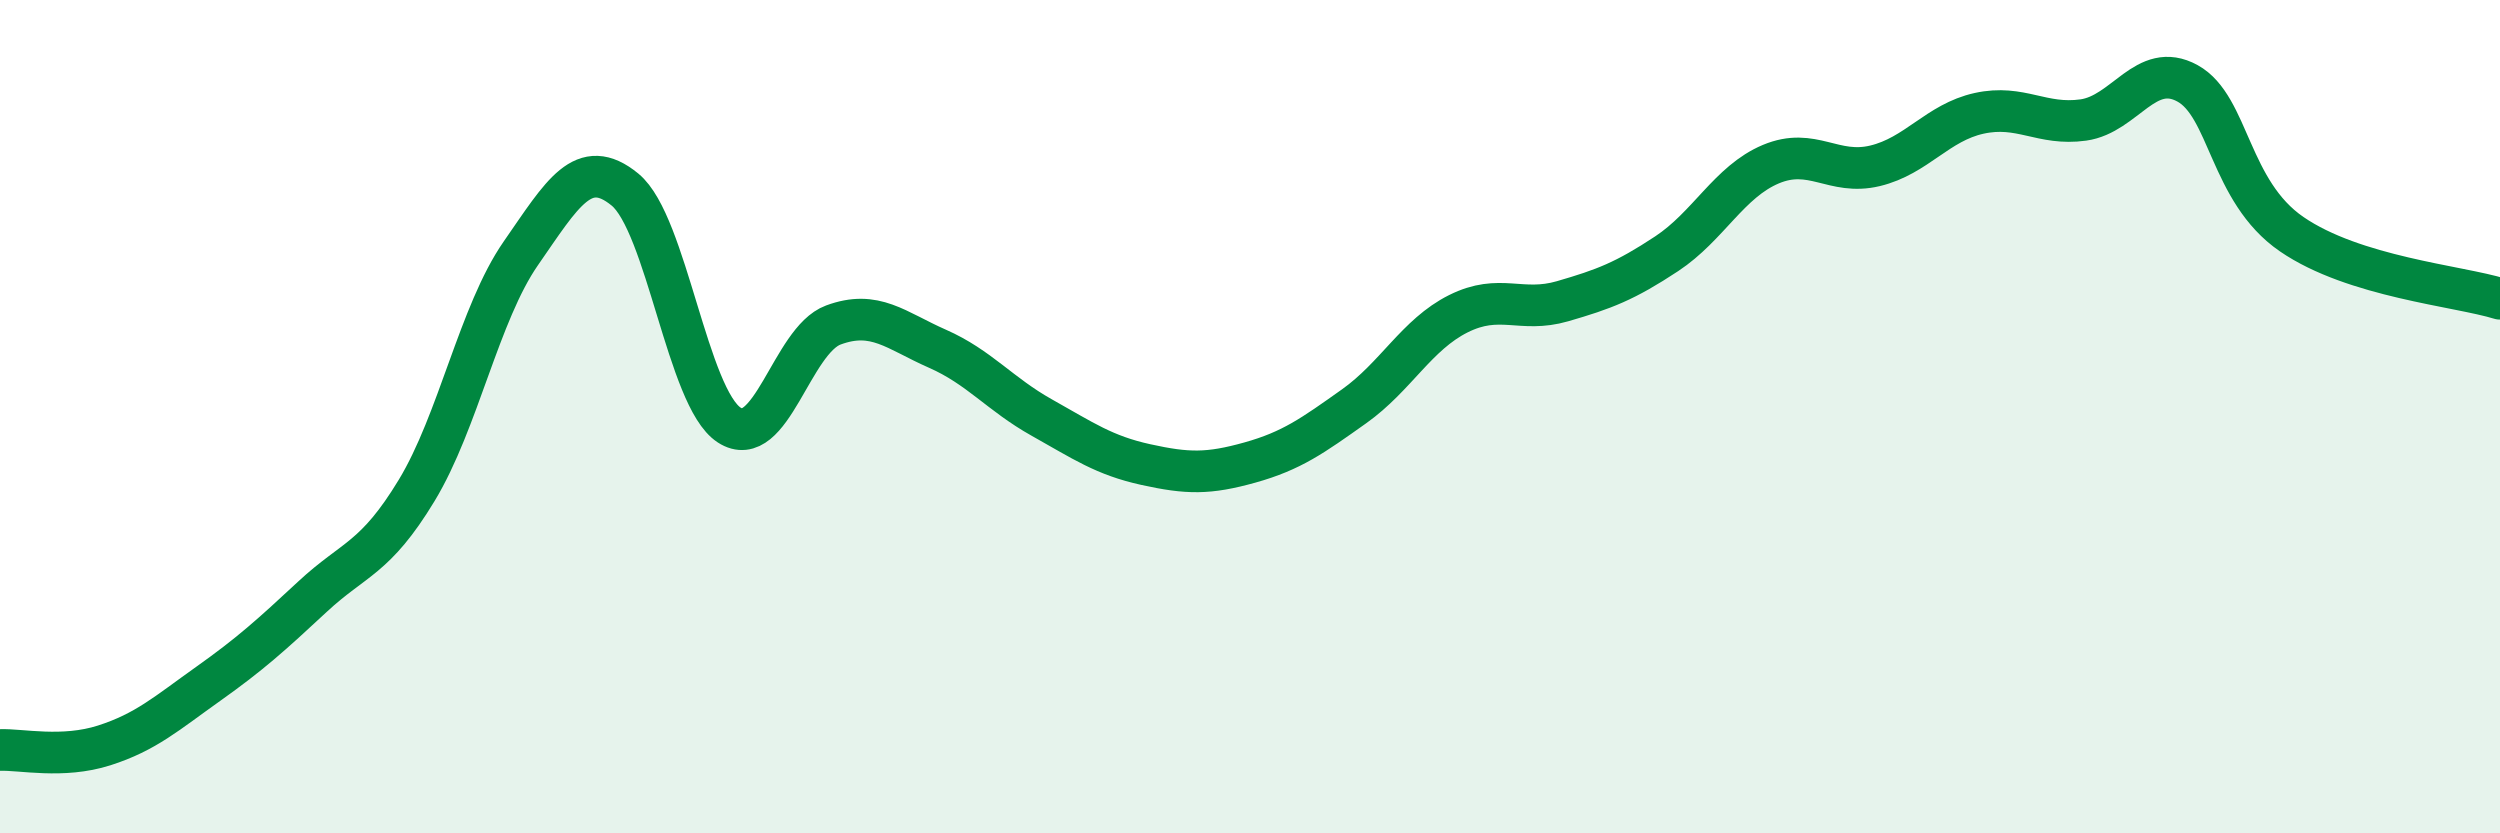
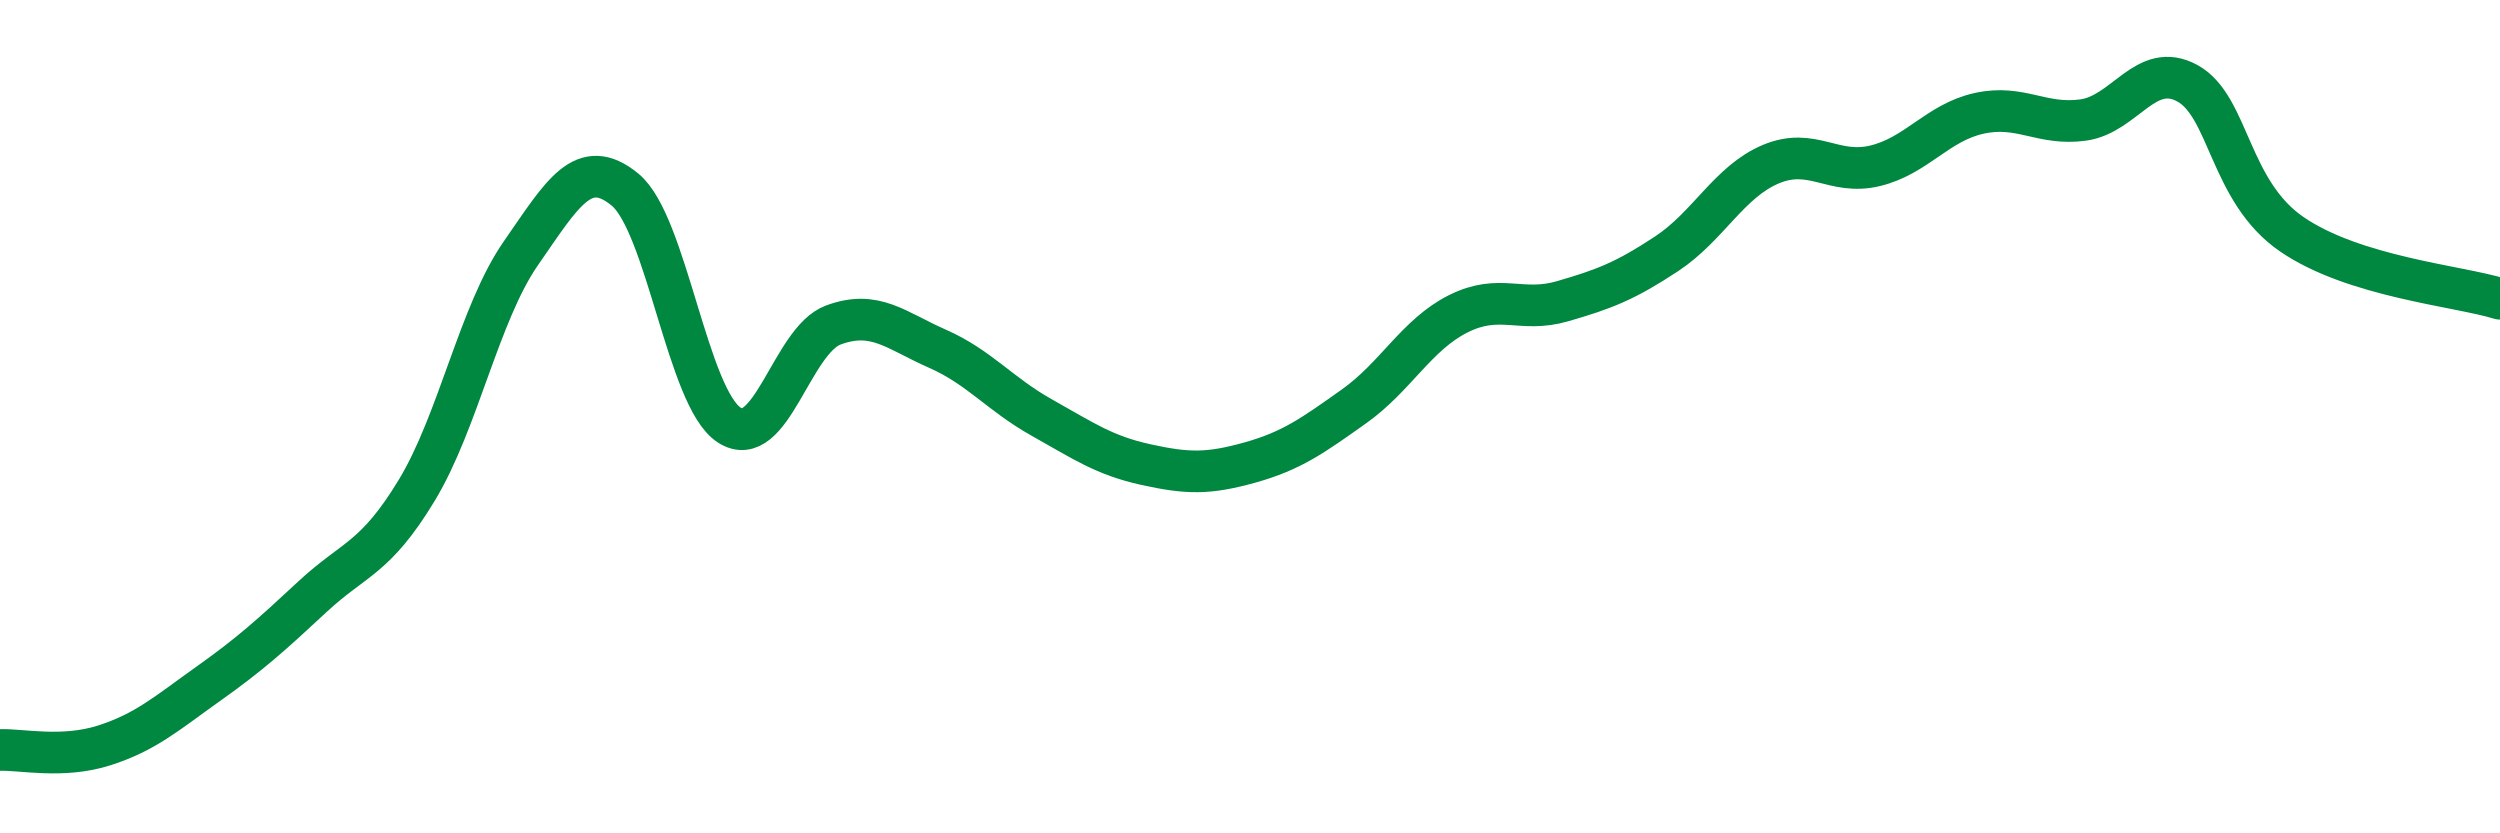
<svg xmlns="http://www.w3.org/2000/svg" width="60" height="20" viewBox="0 0 60 20">
-   <path d="M 0,18 C 0.5,17.98 1.5,18.21 2.5,17.89 C 3.5,17.57 4,17.12 5,16.41 C 6,15.7 6.5,15.25 7.5,14.32 C 8.5,13.39 9,13.42 10,11.77 C 11,10.12 11.5,7.52 12.5,6.08 C 13.5,4.64 14,3.73 15,4.55 C 16,5.37 16.5,9.55 17.5,10.2 C 18.5,10.85 19,8.17 20,7.8 C 21,7.43 21.5,7.93 22.5,8.37 C 23.5,8.81 24,9.46 25,10.02 C 26,10.58 26.5,10.93 27.5,11.15 C 28.5,11.37 29,11.38 30,11.1 C 31,10.82 31.5,10.46 32.5,9.75 C 33.5,9.04 34,8.03 35,7.53 C 36,7.03 36.5,7.52 37.5,7.23 C 38.5,6.94 39,6.75 40,6.09 C 41,5.43 41.5,4.36 42.5,3.94 C 43.5,3.52 44,4.22 45,3.98 C 46,3.74 46.5,2.94 47.5,2.72 C 48.5,2.5 49,3.02 50,2.88 C 51,2.74 51.5,1.45 52.5,2 C 53.5,2.55 53.5,4.59 55,5.62 C 56.5,6.65 59,6.86 60,7.17L60 20L0 20Z" fill="#008740" opacity="0.1" stroke-linecap="round" stroke-linejoin="round" />
  <path d="M 0,18 C 0.5,17.98 1.5,18.21 2.5,17.89 C 3.5,17.57 4,17.12 5,16.41 C 6,15.7 6.5,15.25 7.5,14.32 C 8.5,13.39 9,13.42 10,11.77 C 11,10.12 11.5,7.52 12.5,6.08 C 13.5,4.64 14,3.73 15,4.55 C 16,5.37 16.5,9.55 17.5,10.2 C 18.5,10.85 19,8.17 20,7.8 C 21,7.43 21.5,7.93 22.5,8.37 C 23.5,8.81 24,9.46 25,10.02 C 26,10.58 26.5,10.93 27.5,11.15 C 28.5,11.37 29,11.38 30,11.1 C 31,10.82 31.5,10.46 32.5,9.75 C 33.5,9.04 34,8.03 35,7.53 C 36,7.03 36.5,7.52 37.5,7.23 C 38.5,6.94 39,6.75 40,6.09 C 41,5.43 41.5,4.36 42.5,3.94 C 43.5,3.52 44,4.22 45,3.98 C 46,3.74 46.5,2.94 47.5,2.72 C 48.5,2.5 49,3.02 50,2.88 C 51,2.74 51.5,1.45 52.5,2 C 53.5,2.55 53.5,4.59 55,5.62 C 56.5,6.65 59,6.86 60,7.17" stroke="#008740" stroke-width="1" fill="none" stroke-linecap="round" stroke-linejoin="round" />
</svg>